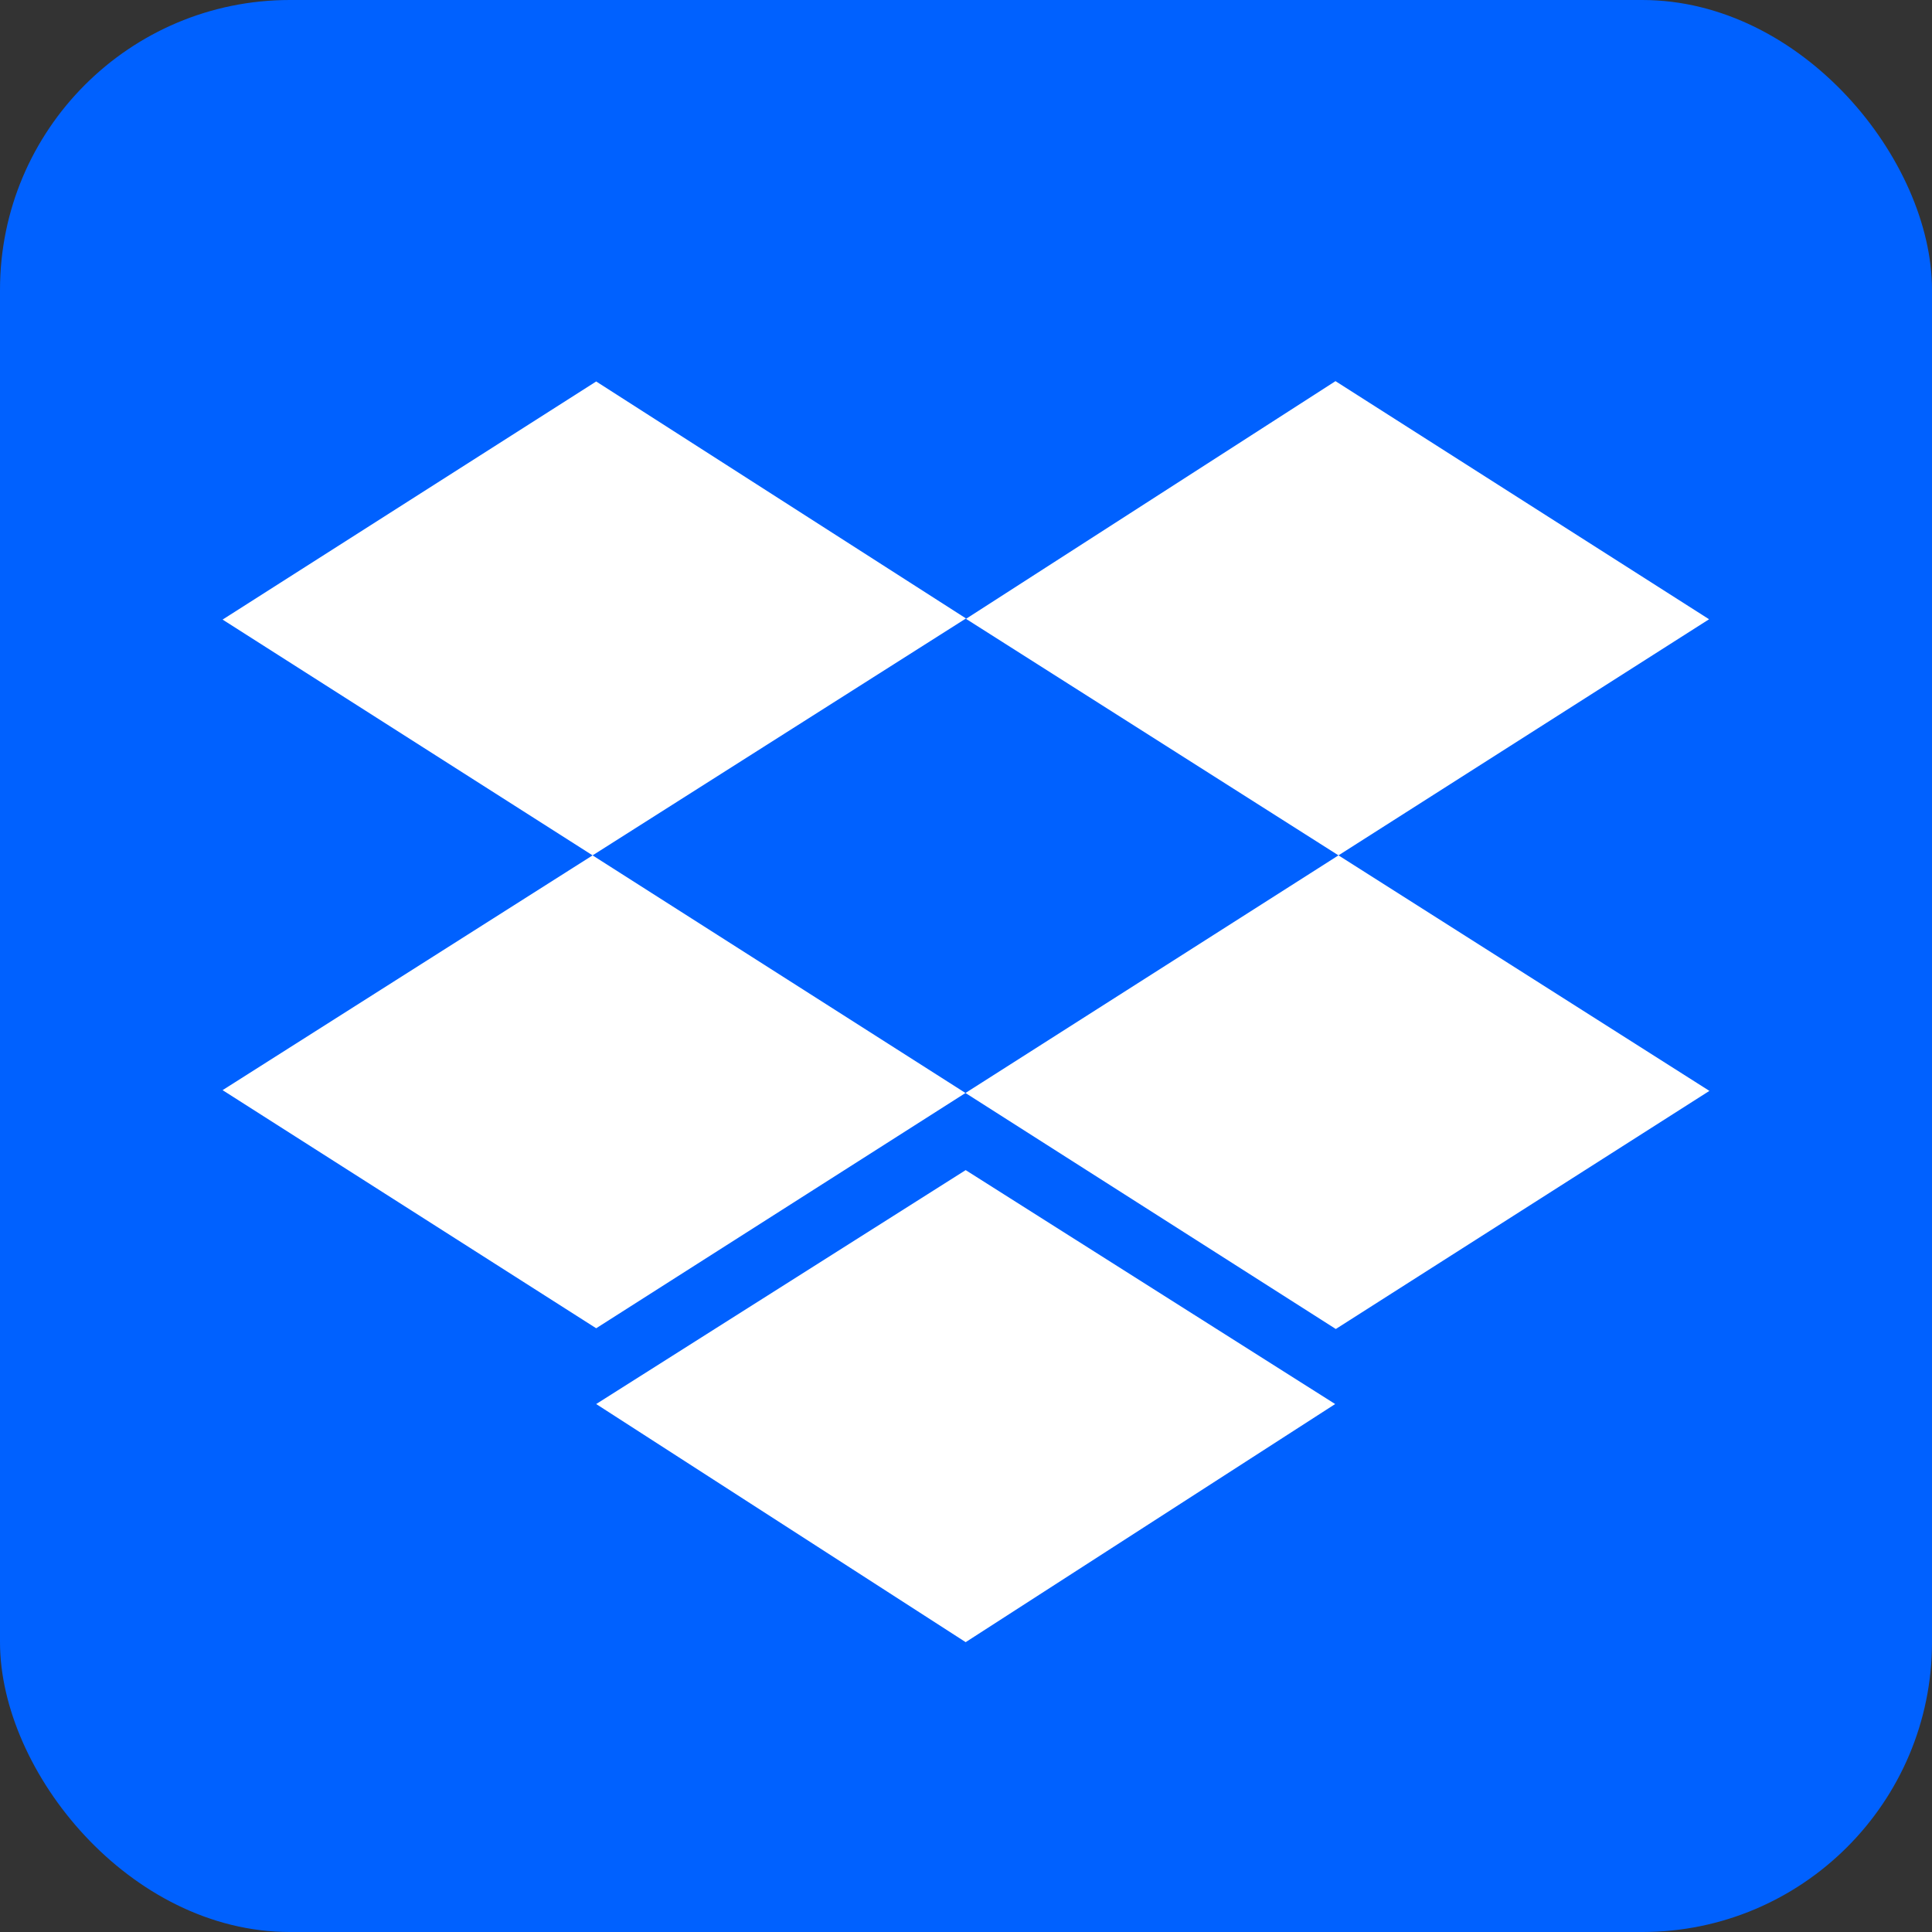
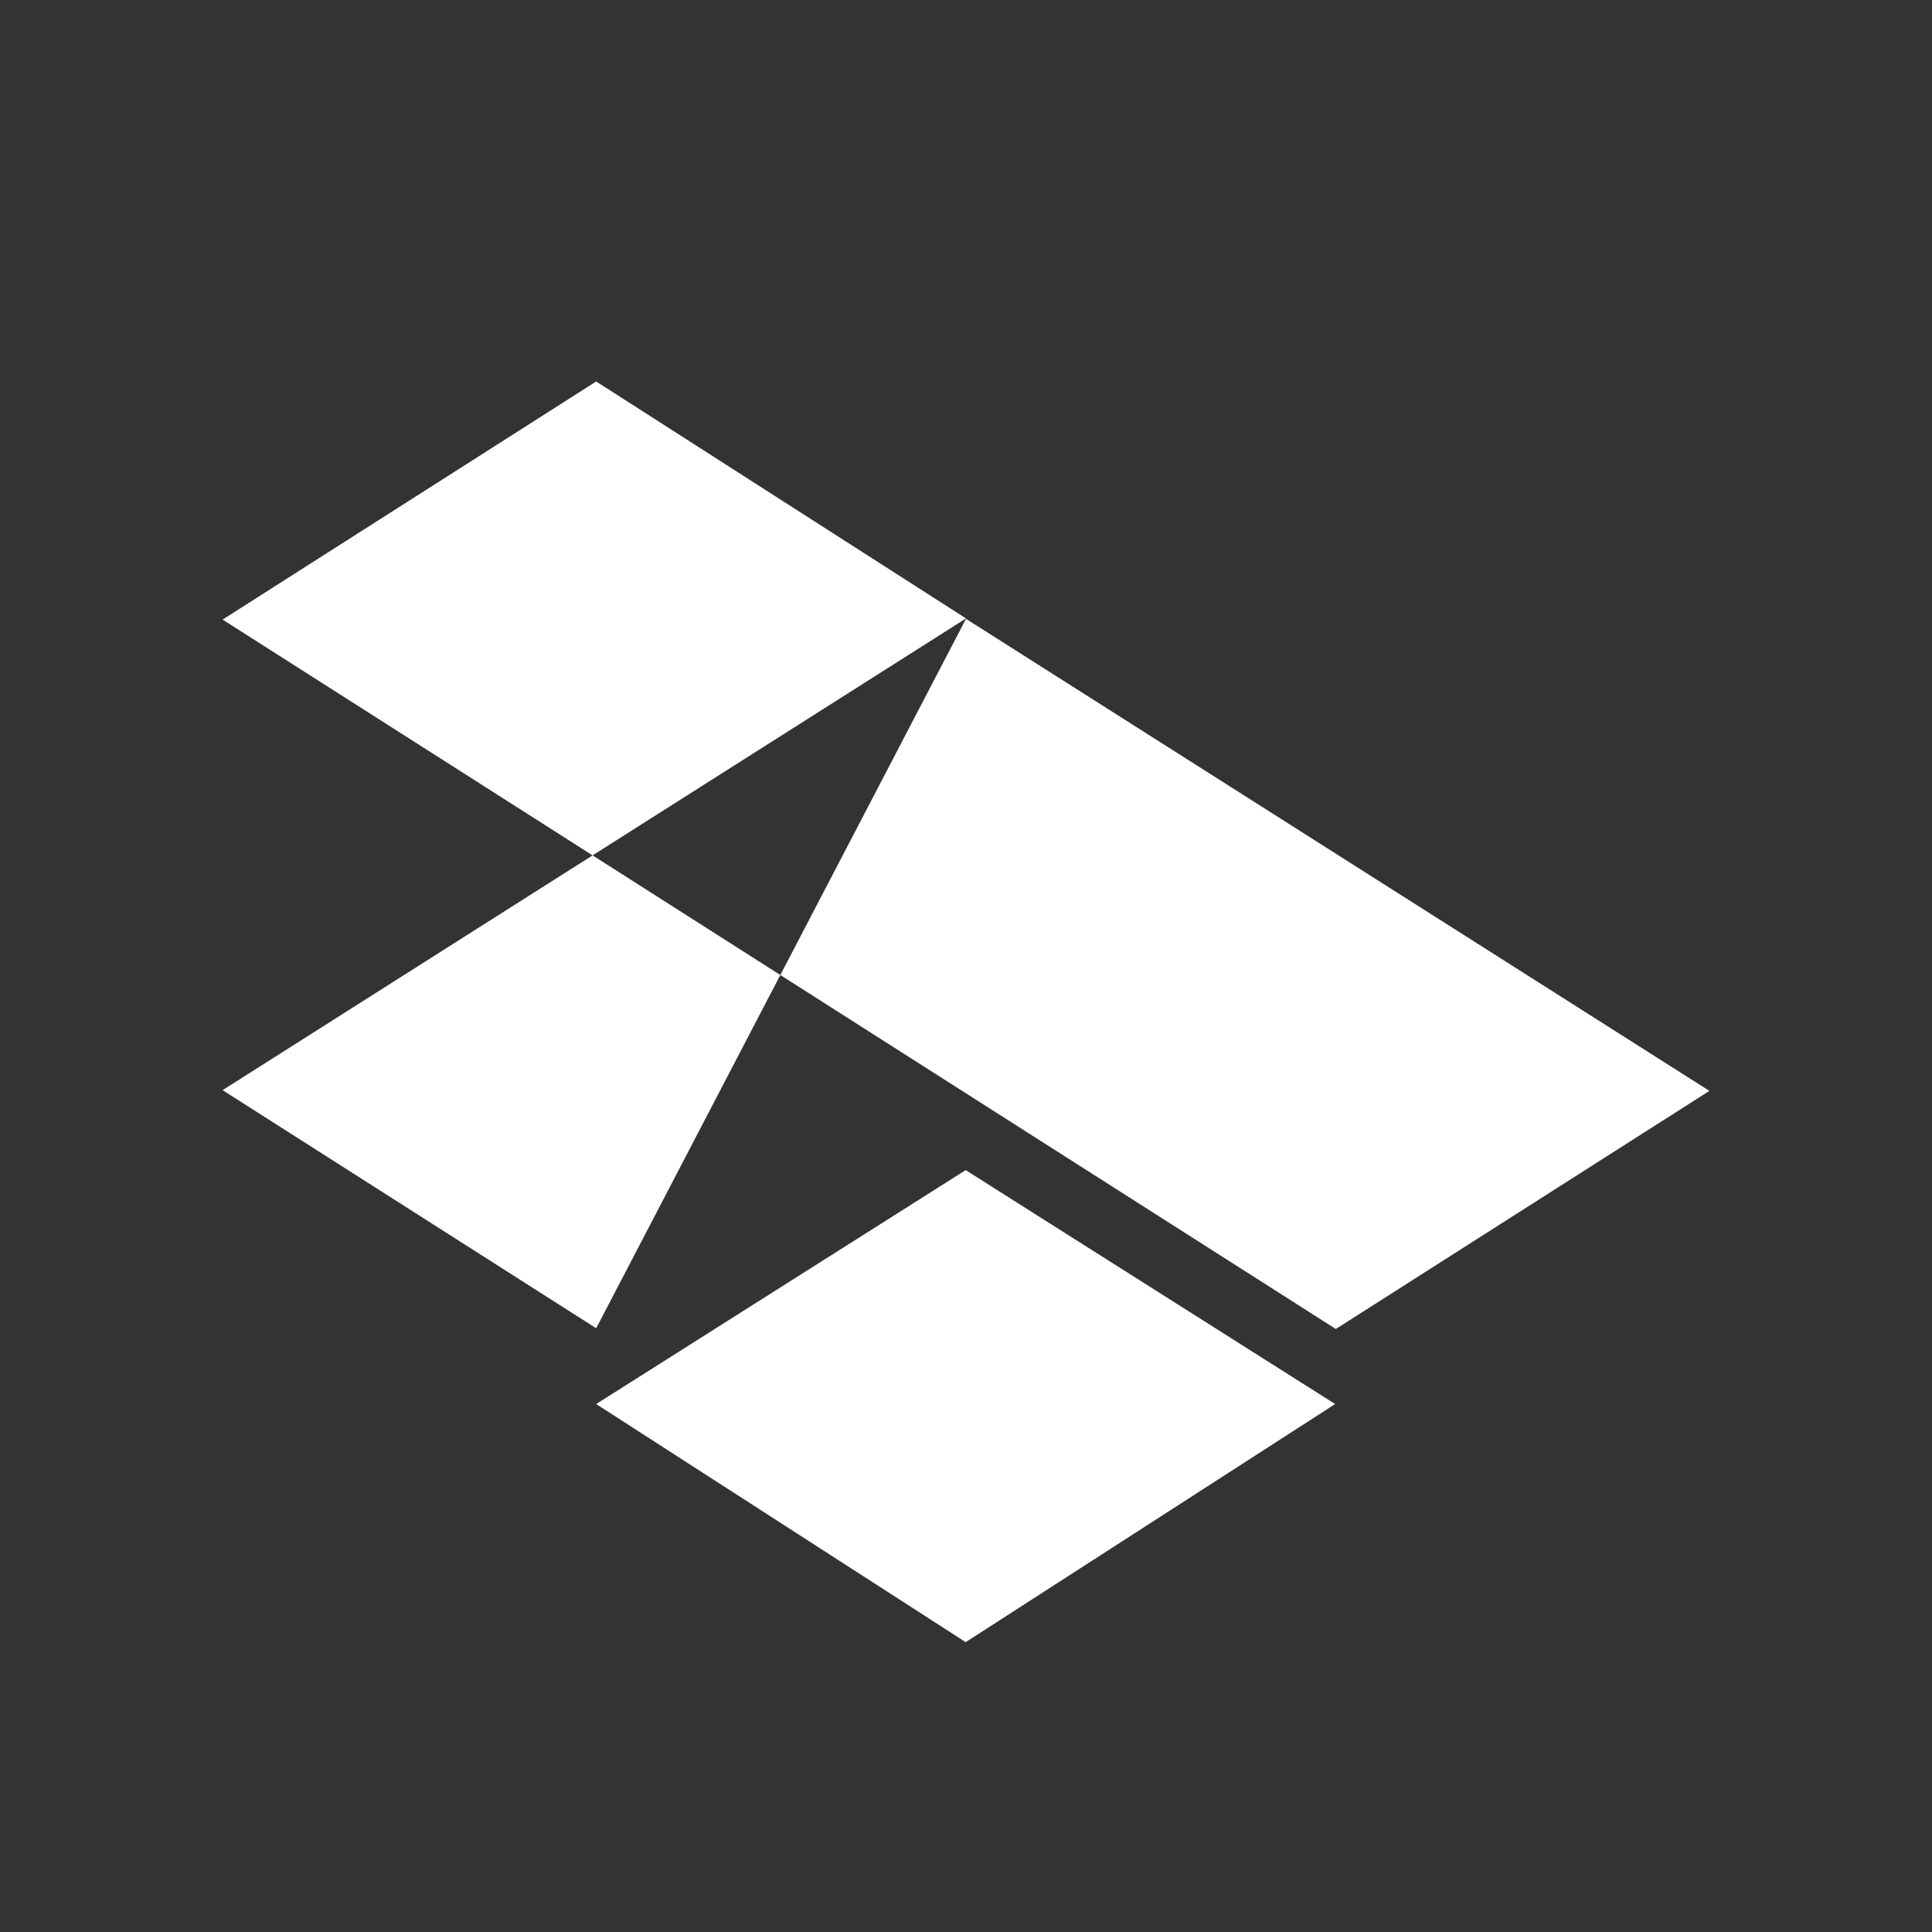
<svg xmlns="http://www.w3.org/2000/svg" viewBox="0 0 235.3 235.3">
  <rect x="0" y="0" width="235.3" height="235.3" fill="#333333" stroke="none" />
  <g id="Layer_2" data-name="Layer 2">
    <g id="Layer_1-2" data-name="Layer 1">
-       <rect width="235.3" height="235.3" rx="35.3" style="fill:#0061ff" />
-       <path d="M72.61,171l45,29,45-29-45-28.49Zm0-124.54-45.5,29,135.58,86.4,45.5-29L117.65,75.37l45-28.95,45.5,29L72.61,161.77l-45.5-29,90.54-57.45" style="fill:#fff" />
+       <path d="M72.61,171l45,29,45-29-45-28.49Zm0-124.54-45.5,29,135.58,86.4,45.5-29L117.65,75.37L72.61,161.77l-45.5-29,90.54-57.45" style="fill:#fff" />
    </g>
  </g>
</svg>